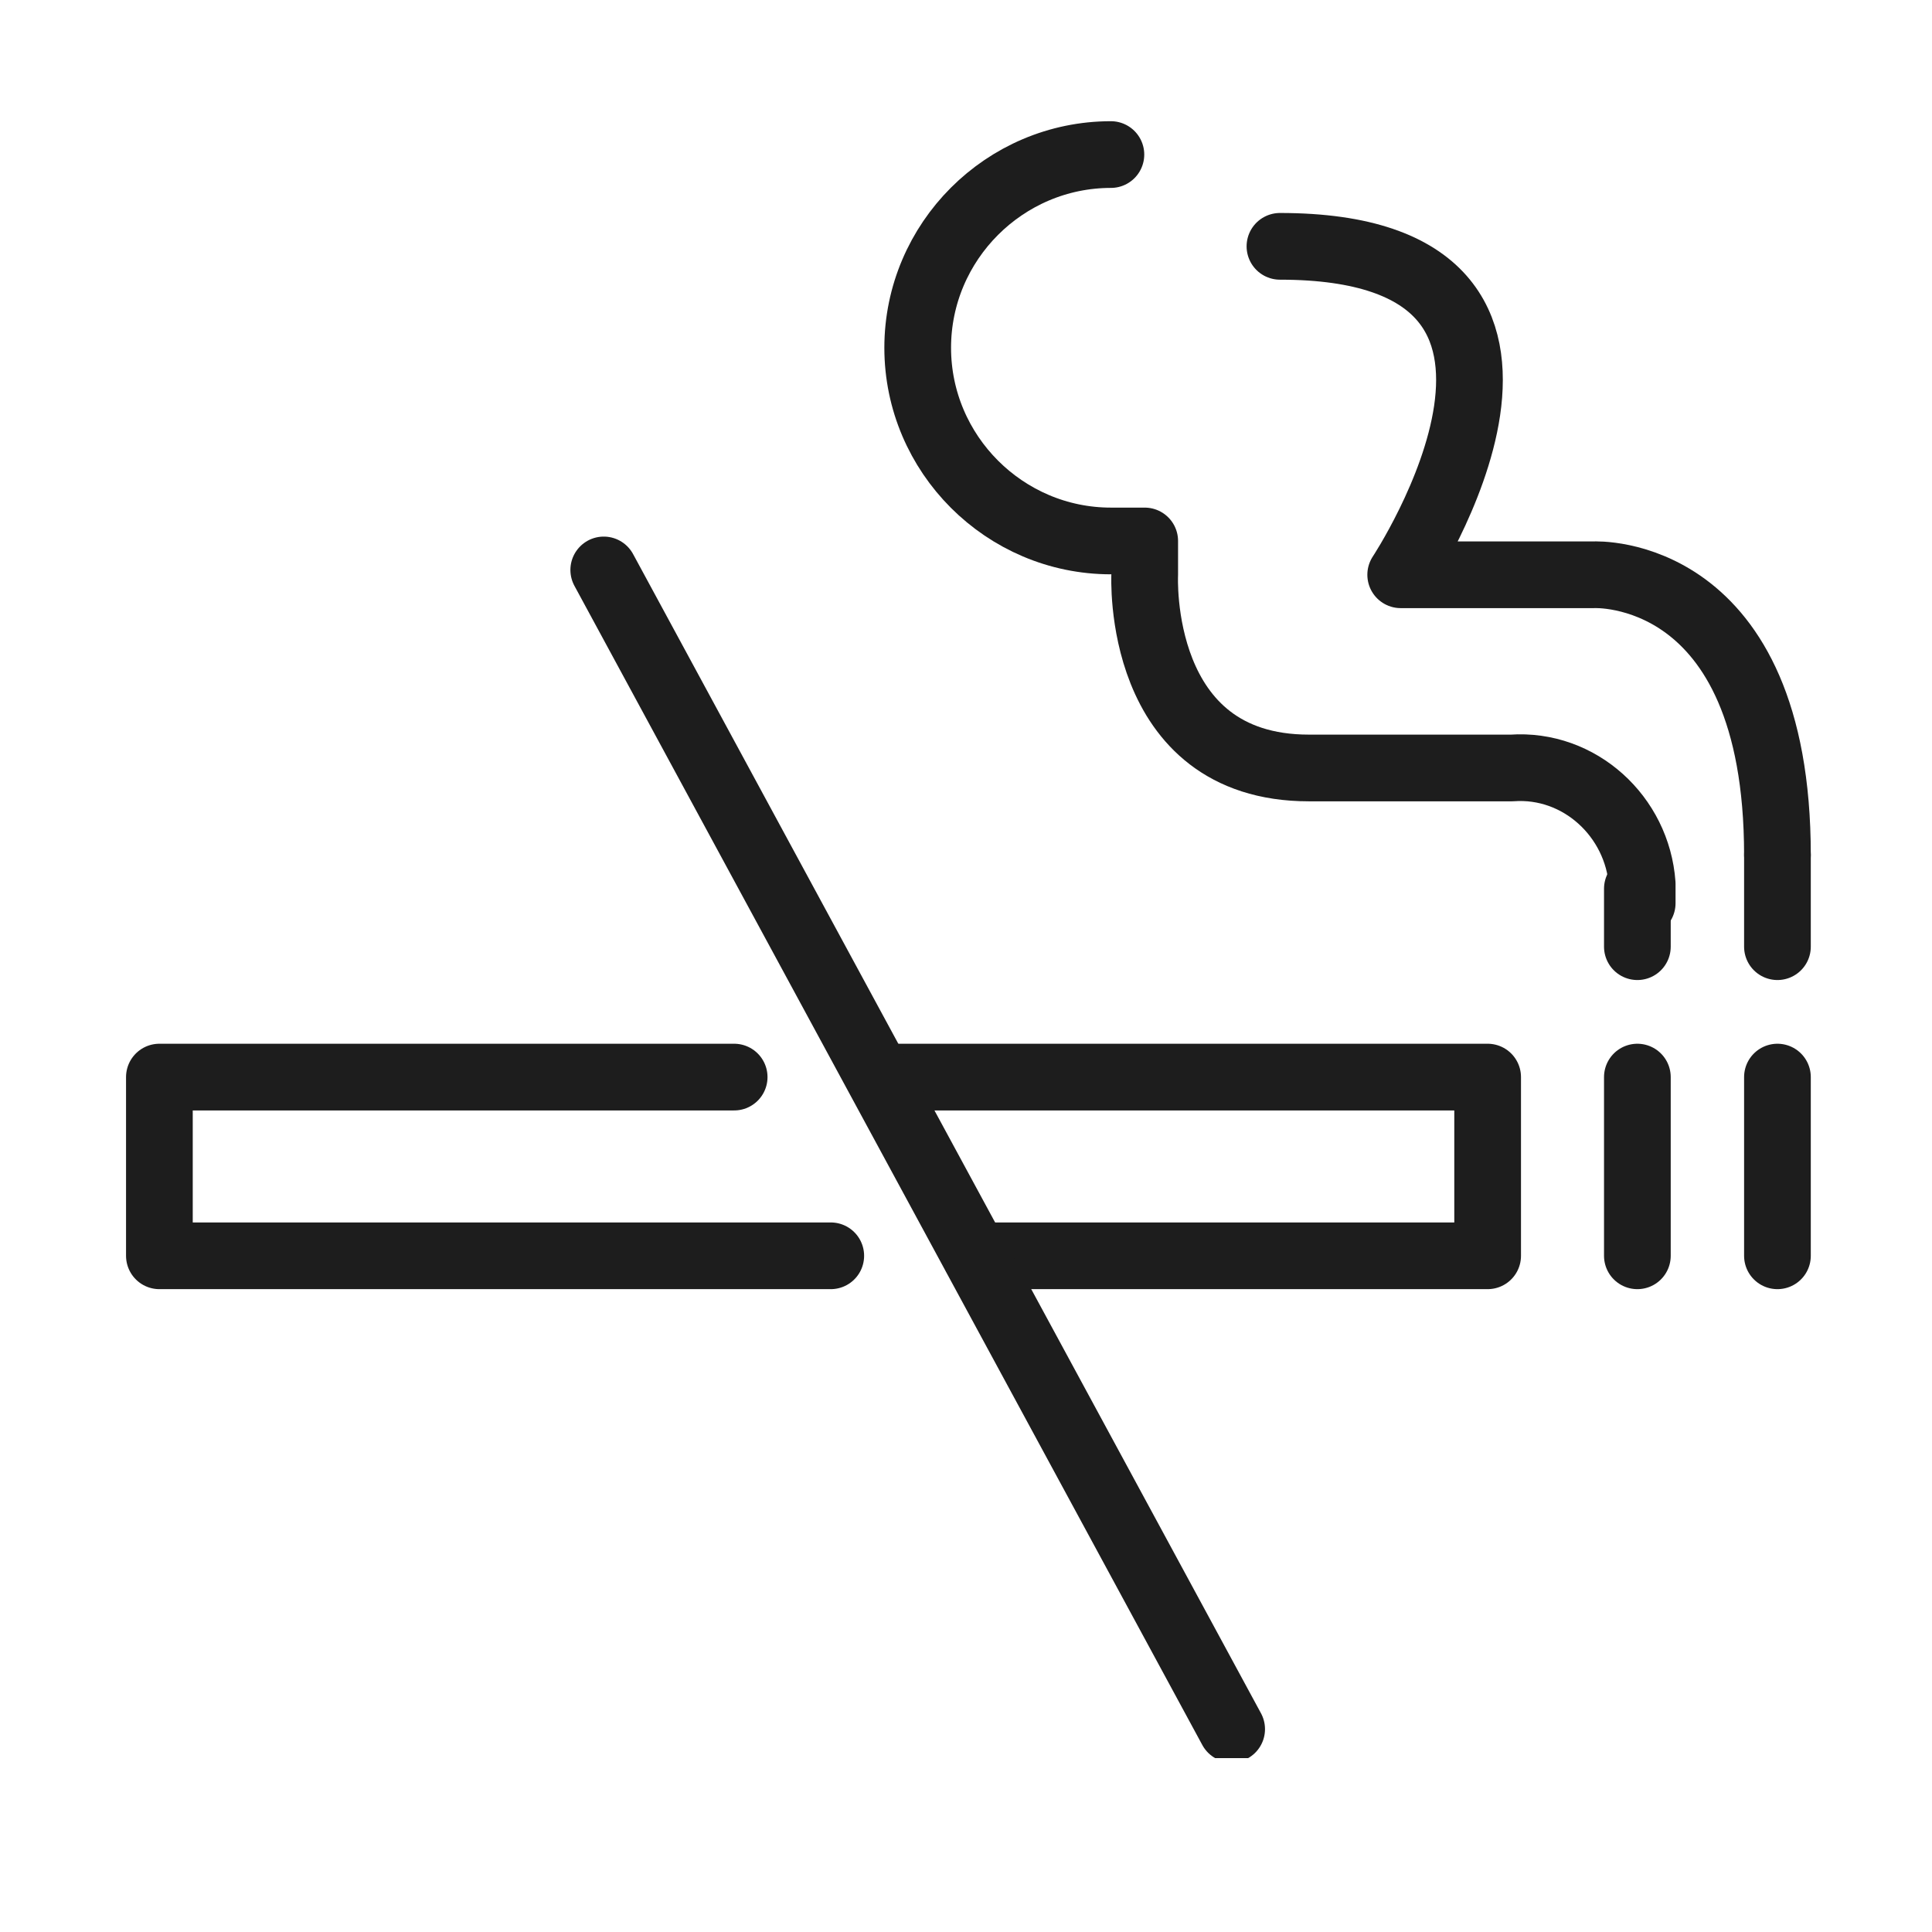
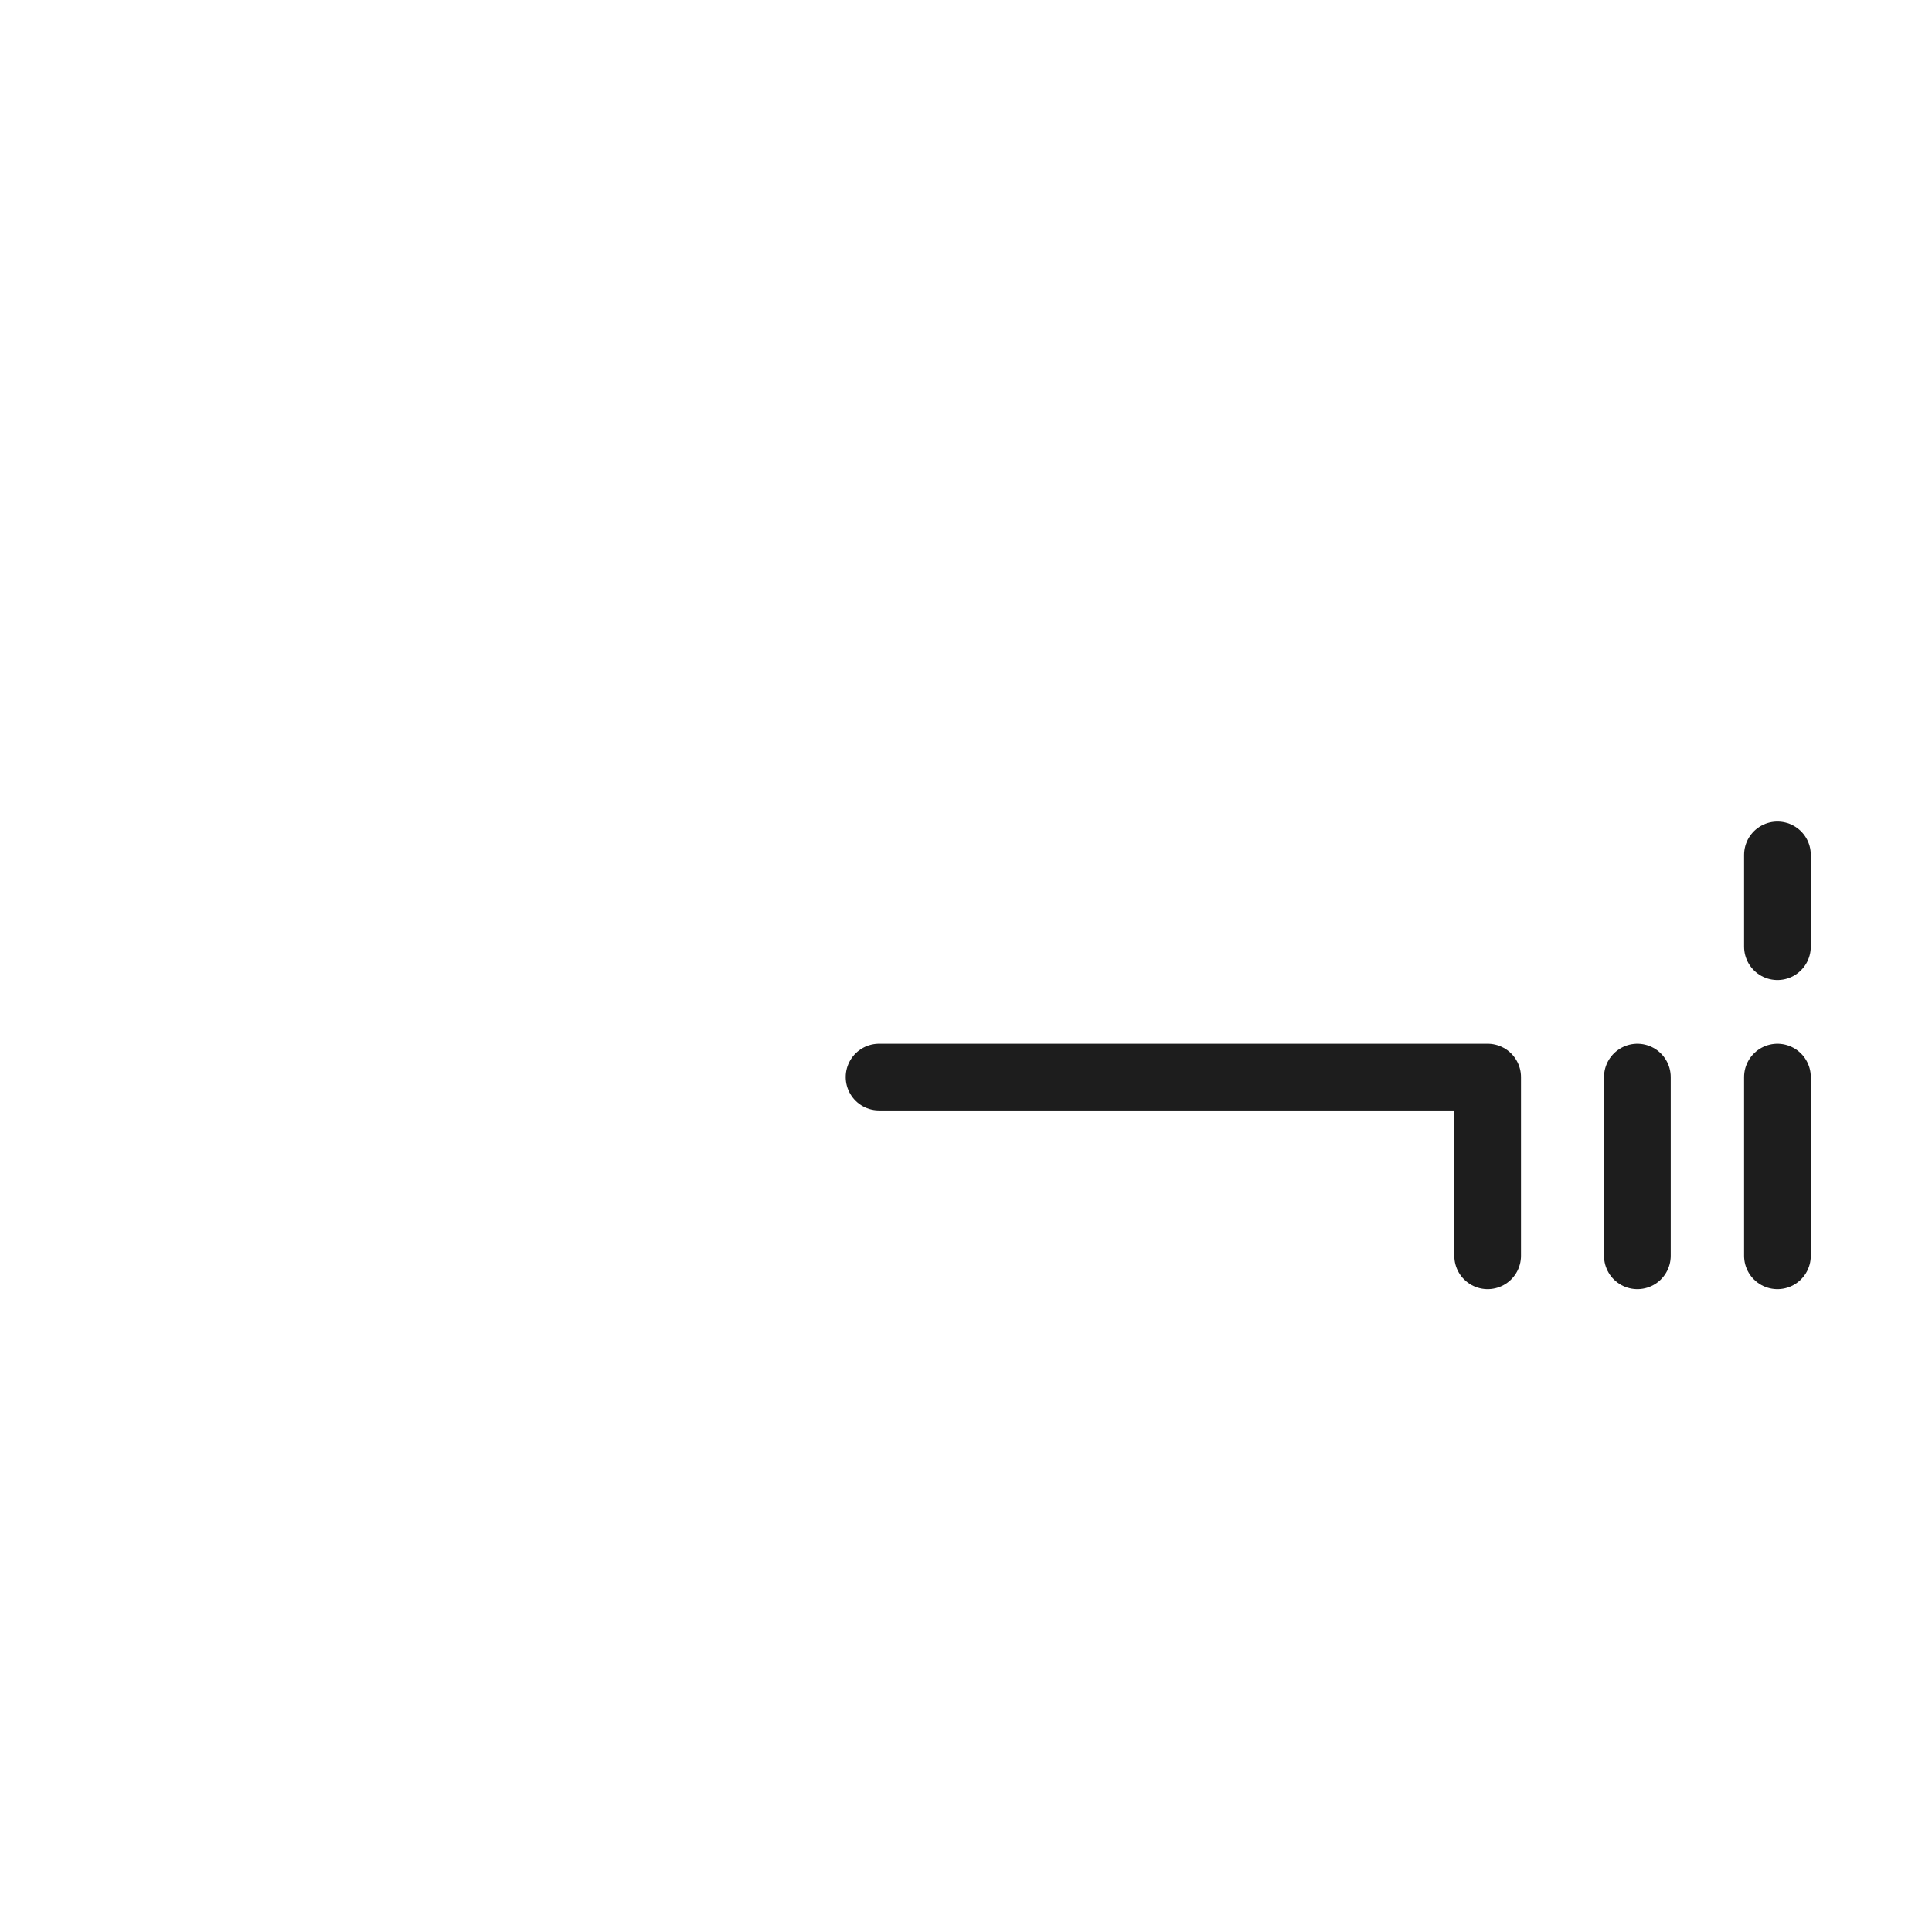
<svg xmlns="http://www.w3.org/2000/svg" xmlns:xlink="http://www.w3.org/1999/xlink" version="1.1" id="Layer_1" x="0px" y="0px" viewBox="0 0 40 40" style="enable-background:new 0 0 40 40;" xml:space="preserve">
  <style type="text/css">
	.st0{clip-path:url(#SVGID_00000049224306824046658470000008223976920822194842_);}
	.st1{fill:none;stroke:#1D1D1D;stroke-width:1.381;stroke-linecap:round;stroke-linejoin:round;}
</style>
  <g id="Group_827" transform="translate(0 0)">
    <g>
      <defs>
        <rect id="SVGID_1_" x="2.6" y="2.5" width="34.9" height="33.9" />
      </defs>
      <clipPath id="SVGID_00000134248652296770168460000011357262117871516349_">
        <use xlink:href="#SVGID_1_" style="overflow:visible;" />
      </clipPath>
      <g id="Group_797" style="clip-path:url(#SVGID_00000134248652296770168460000011357262117871516349_);">
-         <path id="Path_2947" class="st1" d="M23,3.2c-2.2,0-4,1.8-4,4c0,2.2,1.8,4,4,4h0.7v0.7c0,0-0.2,4,3.4,4h4.2     c1.4-0.1,2.6,1,2.7,2.4c0,0.1,0,0.2,0,0.4" />
-         <path id="Path_2948" class="st1" d="M36.8,17.7c0-6-3.8-5.8-3.8-5.8H29c0,0,4.5-6.8-2.5-6.8" />
-         <line id="Line_133" class="st1" x1="33.9" y1="18.4" x2="33.9" y2="19.6" />
        <line id="Line_134" class="st1" x1="36.8" y1="19.6" x2="36.8" y2="17.7" />
-         <path id="Path_2949" class="st1" d="M17.2,26H3.3v-3.7h11.9" />
-         <path id="Path_2950" class="st1" d="M18.2,22.3h12.6V26H20.2" />
+         <path id="Path_2950" class="st1" d="M18.2,22.3h12.6V26" />
        <line id="Line_135" class="st1" x1="33.9" y1="22.3" x2="33.9" y2="26" />
        <line id="Line_136" class="st1" x1="36.8" y1="22.3" x2="36.8" y2="26" />
-         <line id="Line_137" class="st1" x1="25.5" y1="35.8" x2="12.5" y2="11.8" />
      </g>
    </g>
  </g>
</svg>